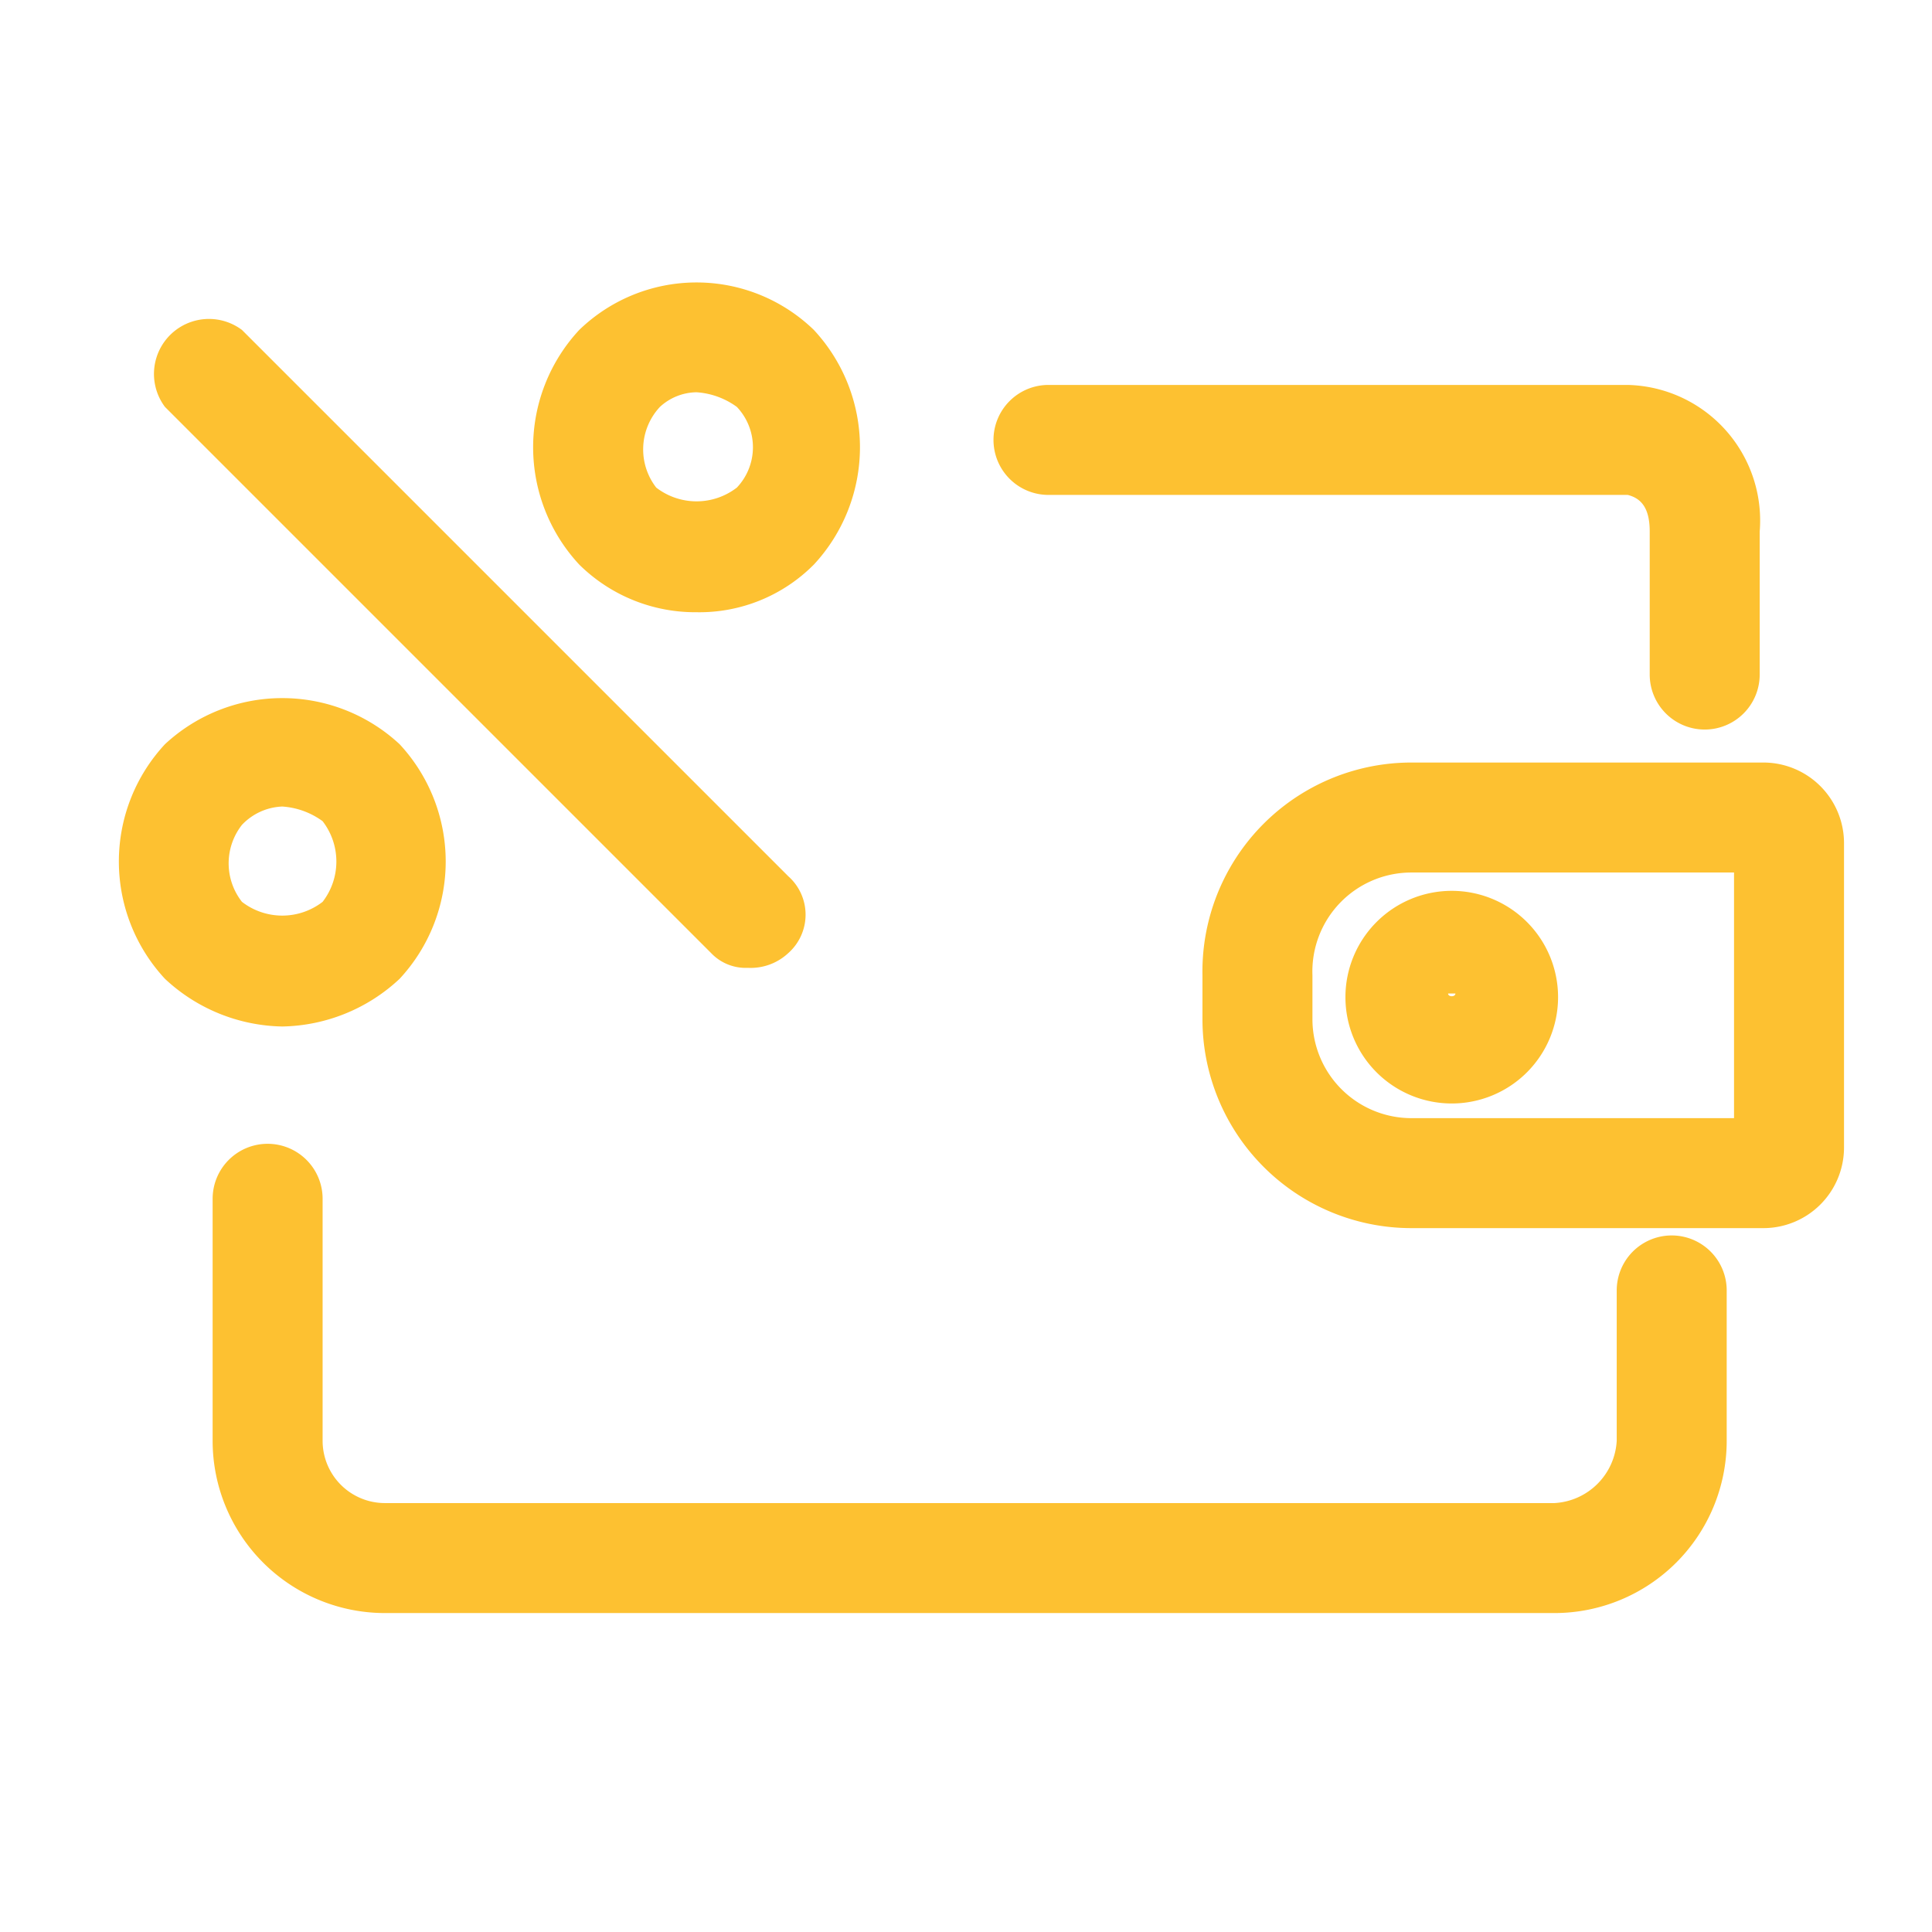
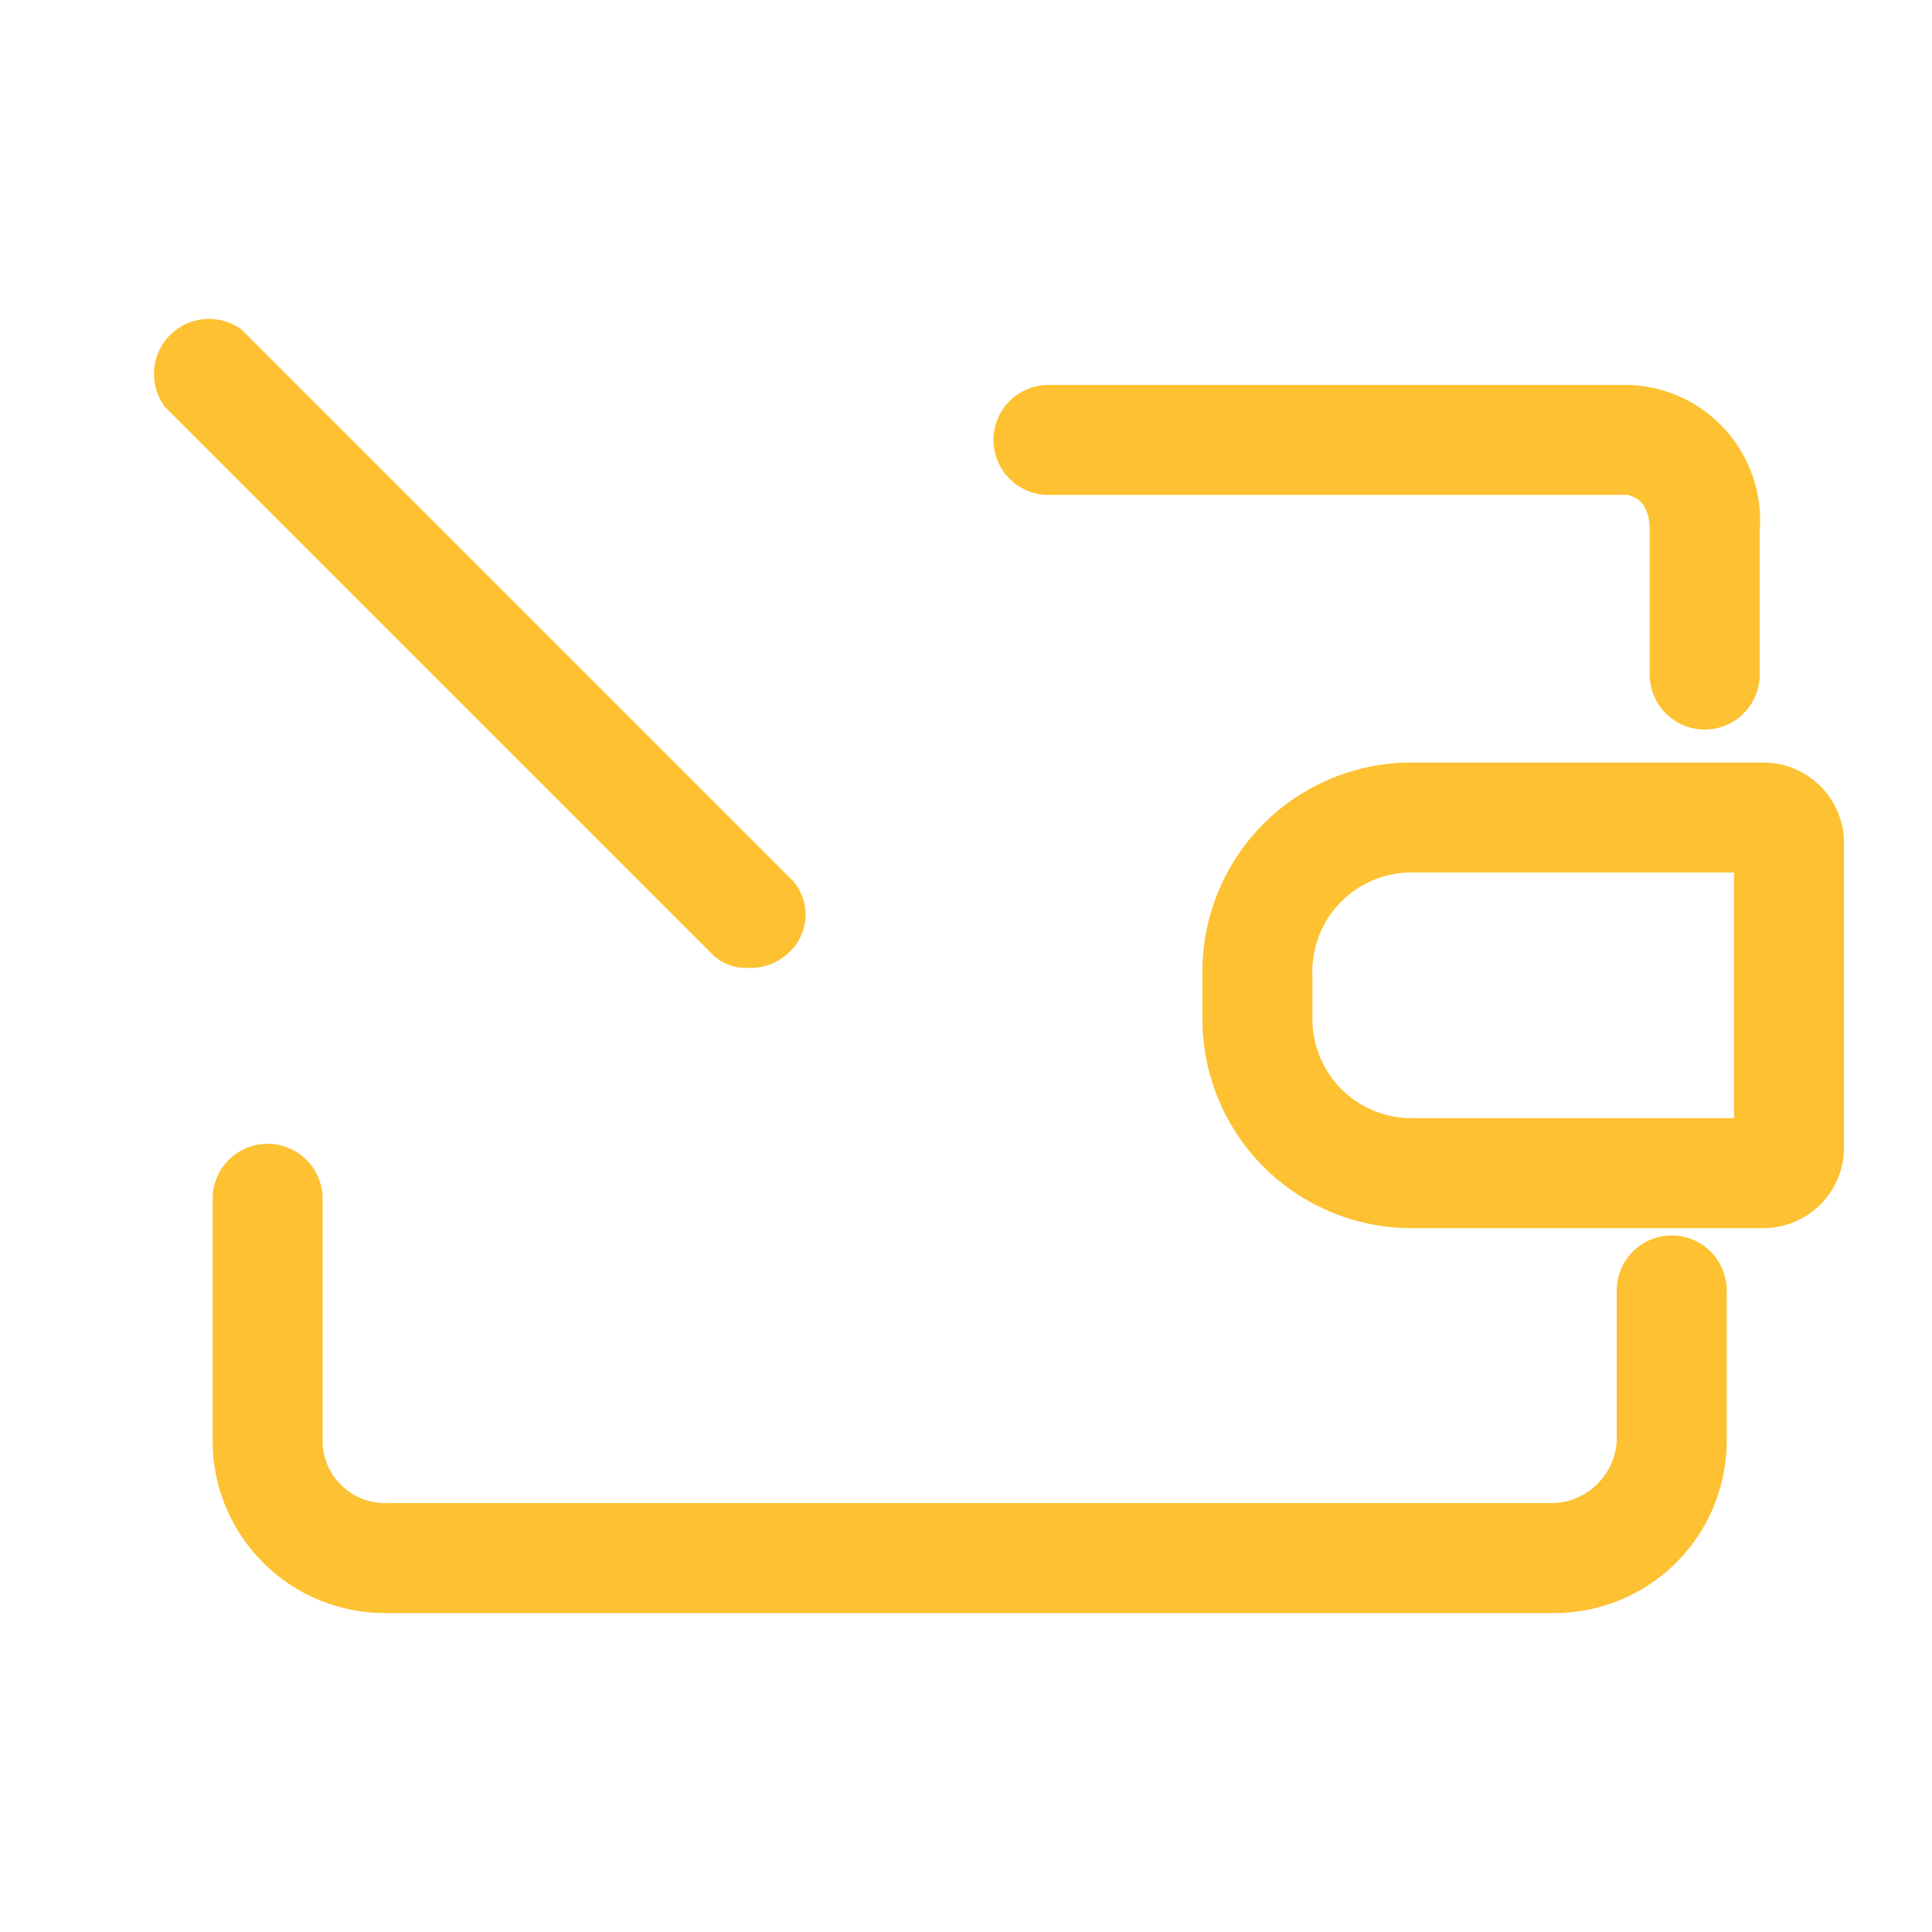
<svg xmlns="http://www.w3.org/2000/svg" viewBox="0 0 52.7 52.7">
  <title>Acea_icone_for-btl</title>
  <g id="Layer_1" data-name="Layer 1">
    <path d="M20.4,26.4a1.3,1.3,0,0,1-1-.4L4.5,11.1A1.5,1.5,0,0,1,6.6,9L21.5,23.9a1.4,1.4,0,0,1,0,2.1A1.5,1.5,0,0,1,20.4,26.4Z" style="fill:#fdc131" />
  </g>
  <g id="Layer_6" data-name="Layer 6">
    <path d="M42.4,44H10.5a4.7,4.7,0,0,1-4.7-4.7V32.7a1.5,1.5,0,0,1,1.5-1.5,1.5,1.5,0,0,1,1.5,1.5v6.6A1.7,1.7,0,0,0,10.5,41H42.4a1.8,1.8,0,0,0,1.7-1.7V35.2a1.5,1.5,0,0,1,3,0v4.1A4.7,4.7,0,0,1,42.4,44Z" style="fill:#fdc131" />
    <path d="M48.1,33.5H38.5a5.7,5.7,0,0,1-5.7-5.7V26.6a5.7,5.7,0,0,1,5.7-5.8h9.6A2.2,2.2,0,0,1,50.3,23v8.3A2.2,2.2,0,0,1,48.1,33.5Zm-9.6-9.7a2.7,2.7,0,0,0-2.7,2.8v1.2a2.7,2.7,0,0,0,2.7,2.7h8.8V23.8Z" style="fill:#fdc131" />
-     <path d="M39.6,30.1a2.9,2.9,0,1,1,2.9-2.9A2.9,2.9,0,0,1,39.6,30.1Zm0-3h-.1c0,.1.2.1.2,0Z" style="fill:#fdc131" />
    <path d="M46.5,19.9A1.5,1.5,0,0,1,45,18.4V14.5c0-.6-.2-.9-.6-1H28.6A1.5,1.5,0,0,1,27.1,12a1.5,1.5,0,0,1,1.5-1.5H44.4a3.7,3.7,0,0,1,3.6,4v3.9A1.5,1.5,0,0,1,46.5,19.9Z" style="fill:#fdc131" />
-     <path d="M19,16.7a4.5,4.5,0,0,1-3.2-1.3,4.7,4.7,0,0,1,0-6.4,4.6,4.6,0,0,1,6.4,0,4.7,4.7,0,0,1,0,6.4h0A4.4,4.4,0,0,1,19,16.7Zm2.1-2.4ZM19,10.7a1.5,1.5,0,0,0-1,.4,1.7,1.7,0,0,0-.1,2.2,1.8,1.8,0,0,0,2.2,0,1.6,1.6,0,0,0,0-2.2A2.1,2.1,0,0,0,19,10.7Z" style="fill:#fdc131" />
-     <path d="M7.7,28a4.8,4.8,0,0,1-3.2-1.3,4.7,4.7,0,0,1,0-6.4,4.7,4.7,0,0,1,6.4,0,4.7,4.7,0,0,1,0,6.4h0A4.8,4.8,0,0,1,7.7,28Zm0-6a1.6,1.6,0,0,0-1.1.5,1.7,1.7,0,0,0,0,2.1,1.8,1.8,0,0,0,2.2,0h0a1.8,1.8,0,0,0,0-2.2A2.1,2.1,0,0,0,7.7,22Z" style="fill:#fdc131" />
  </g>
</svg>